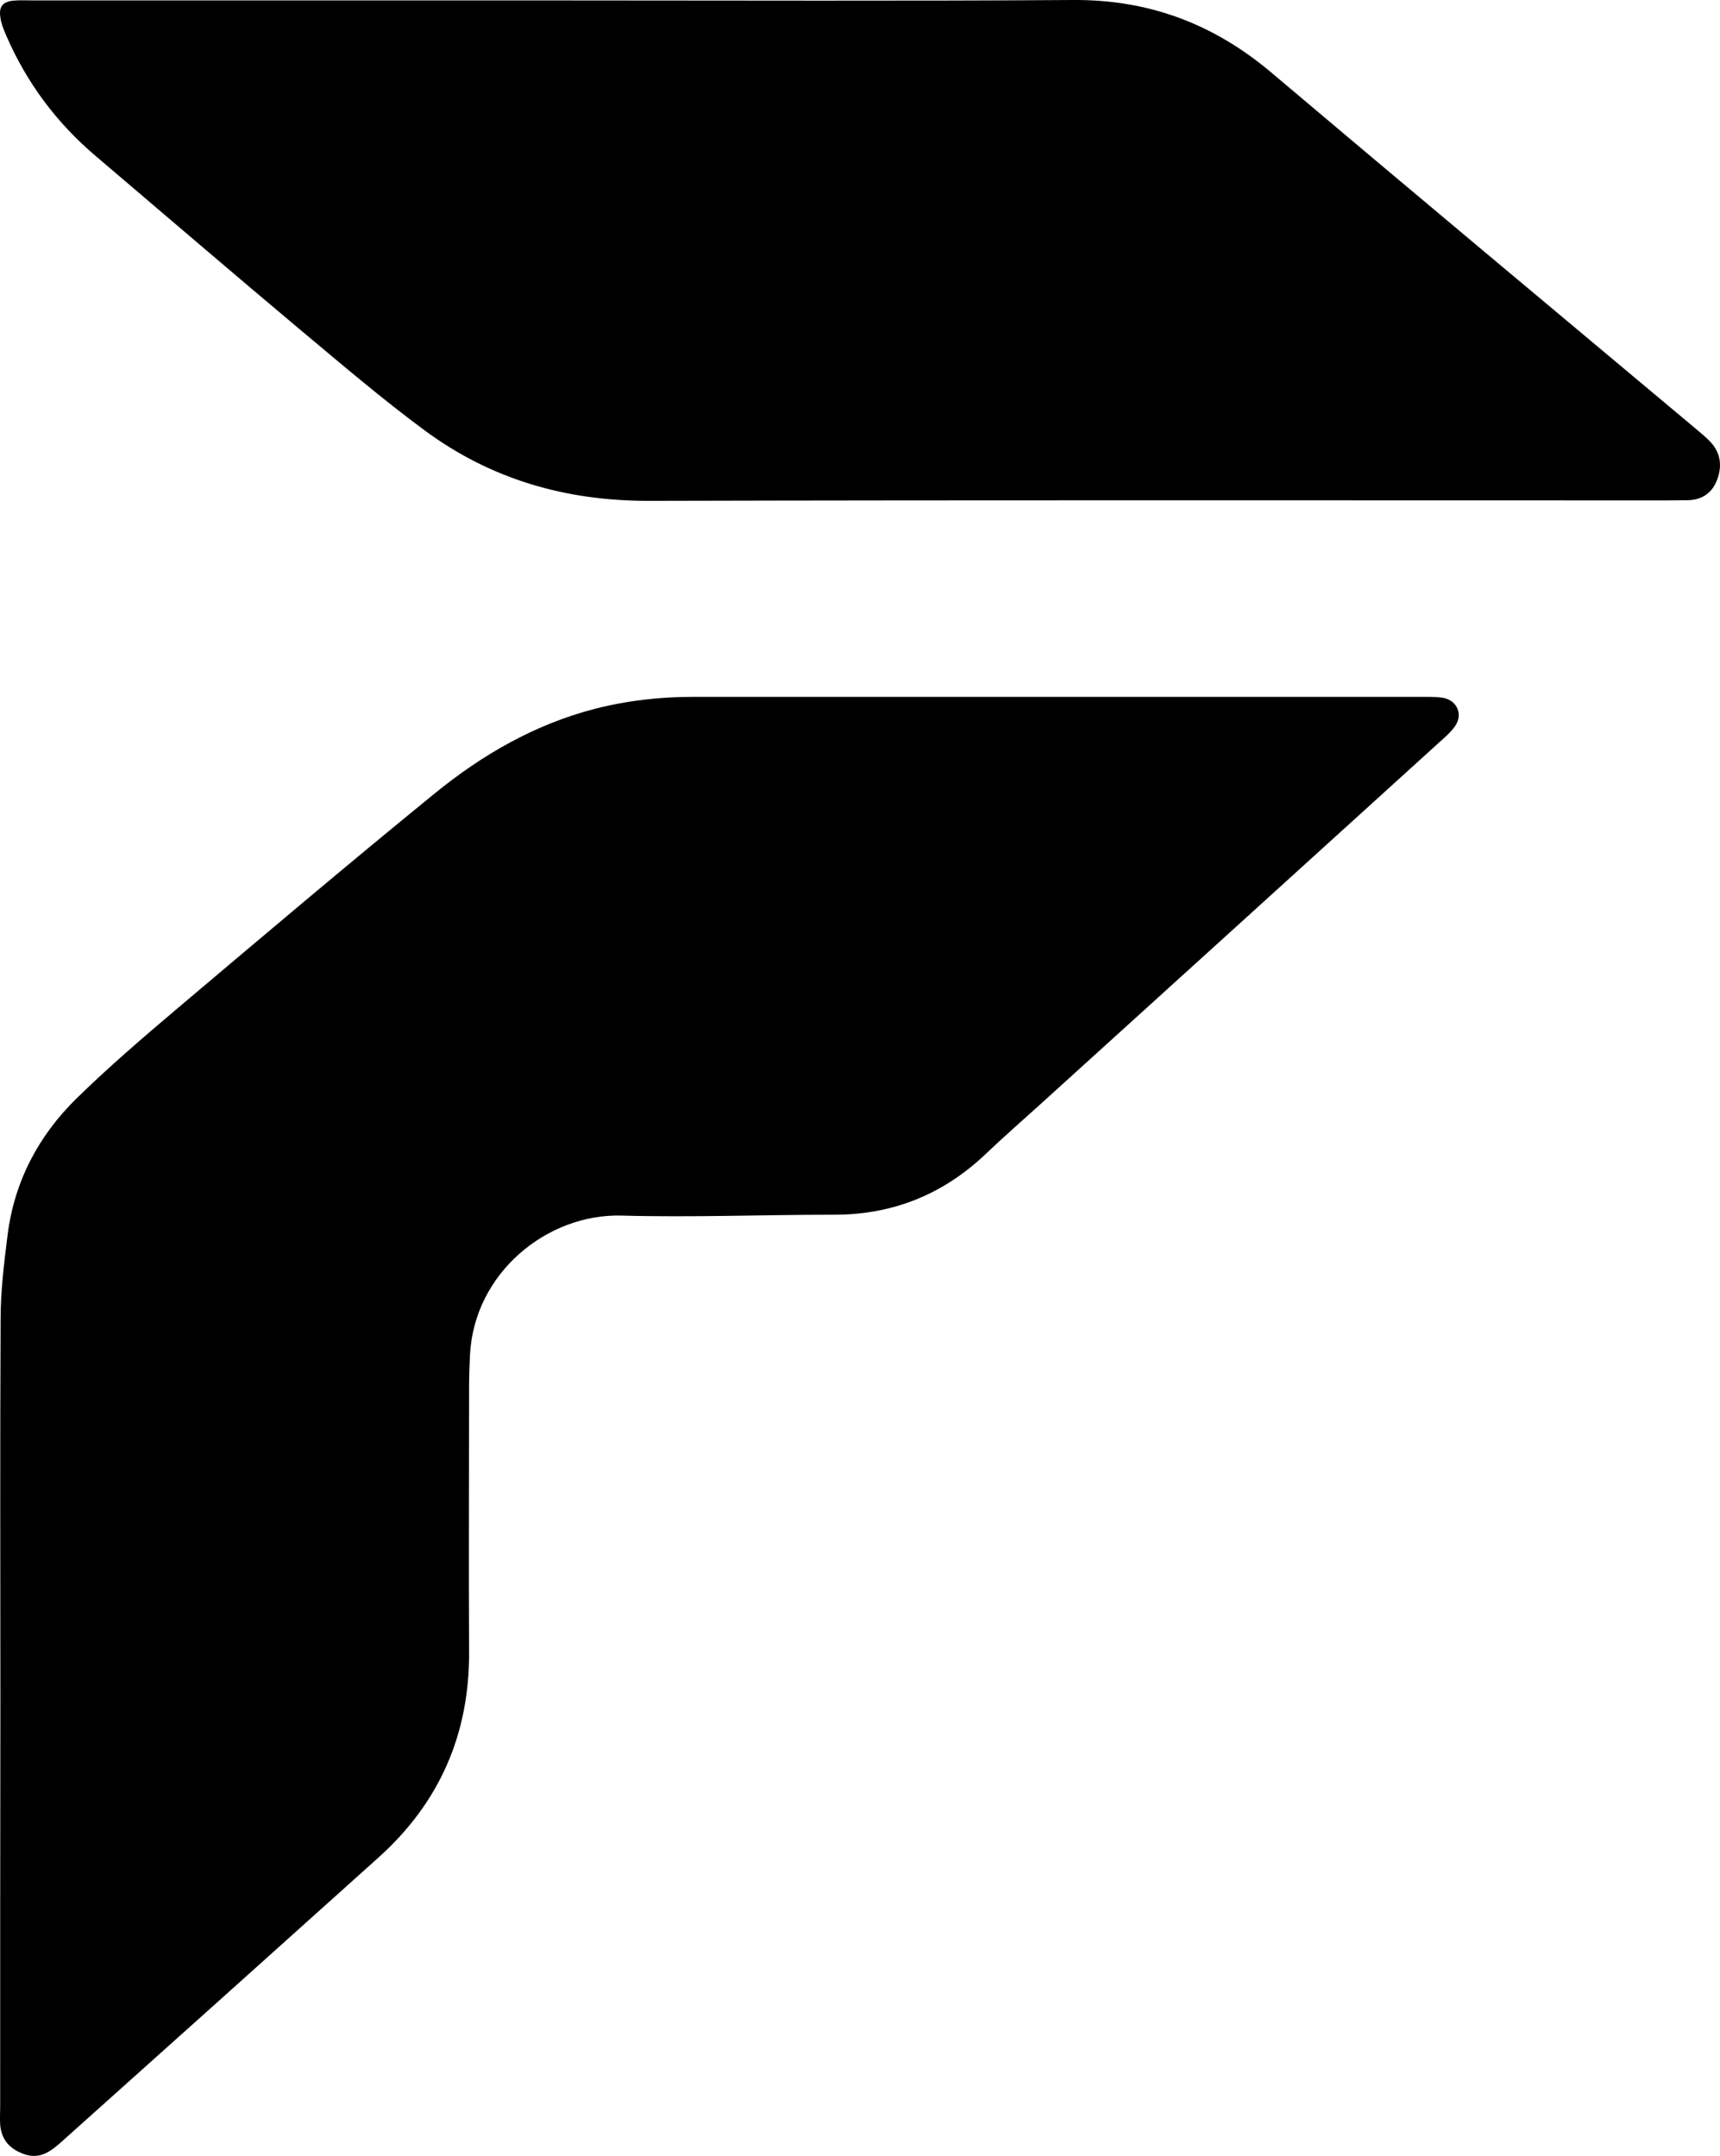
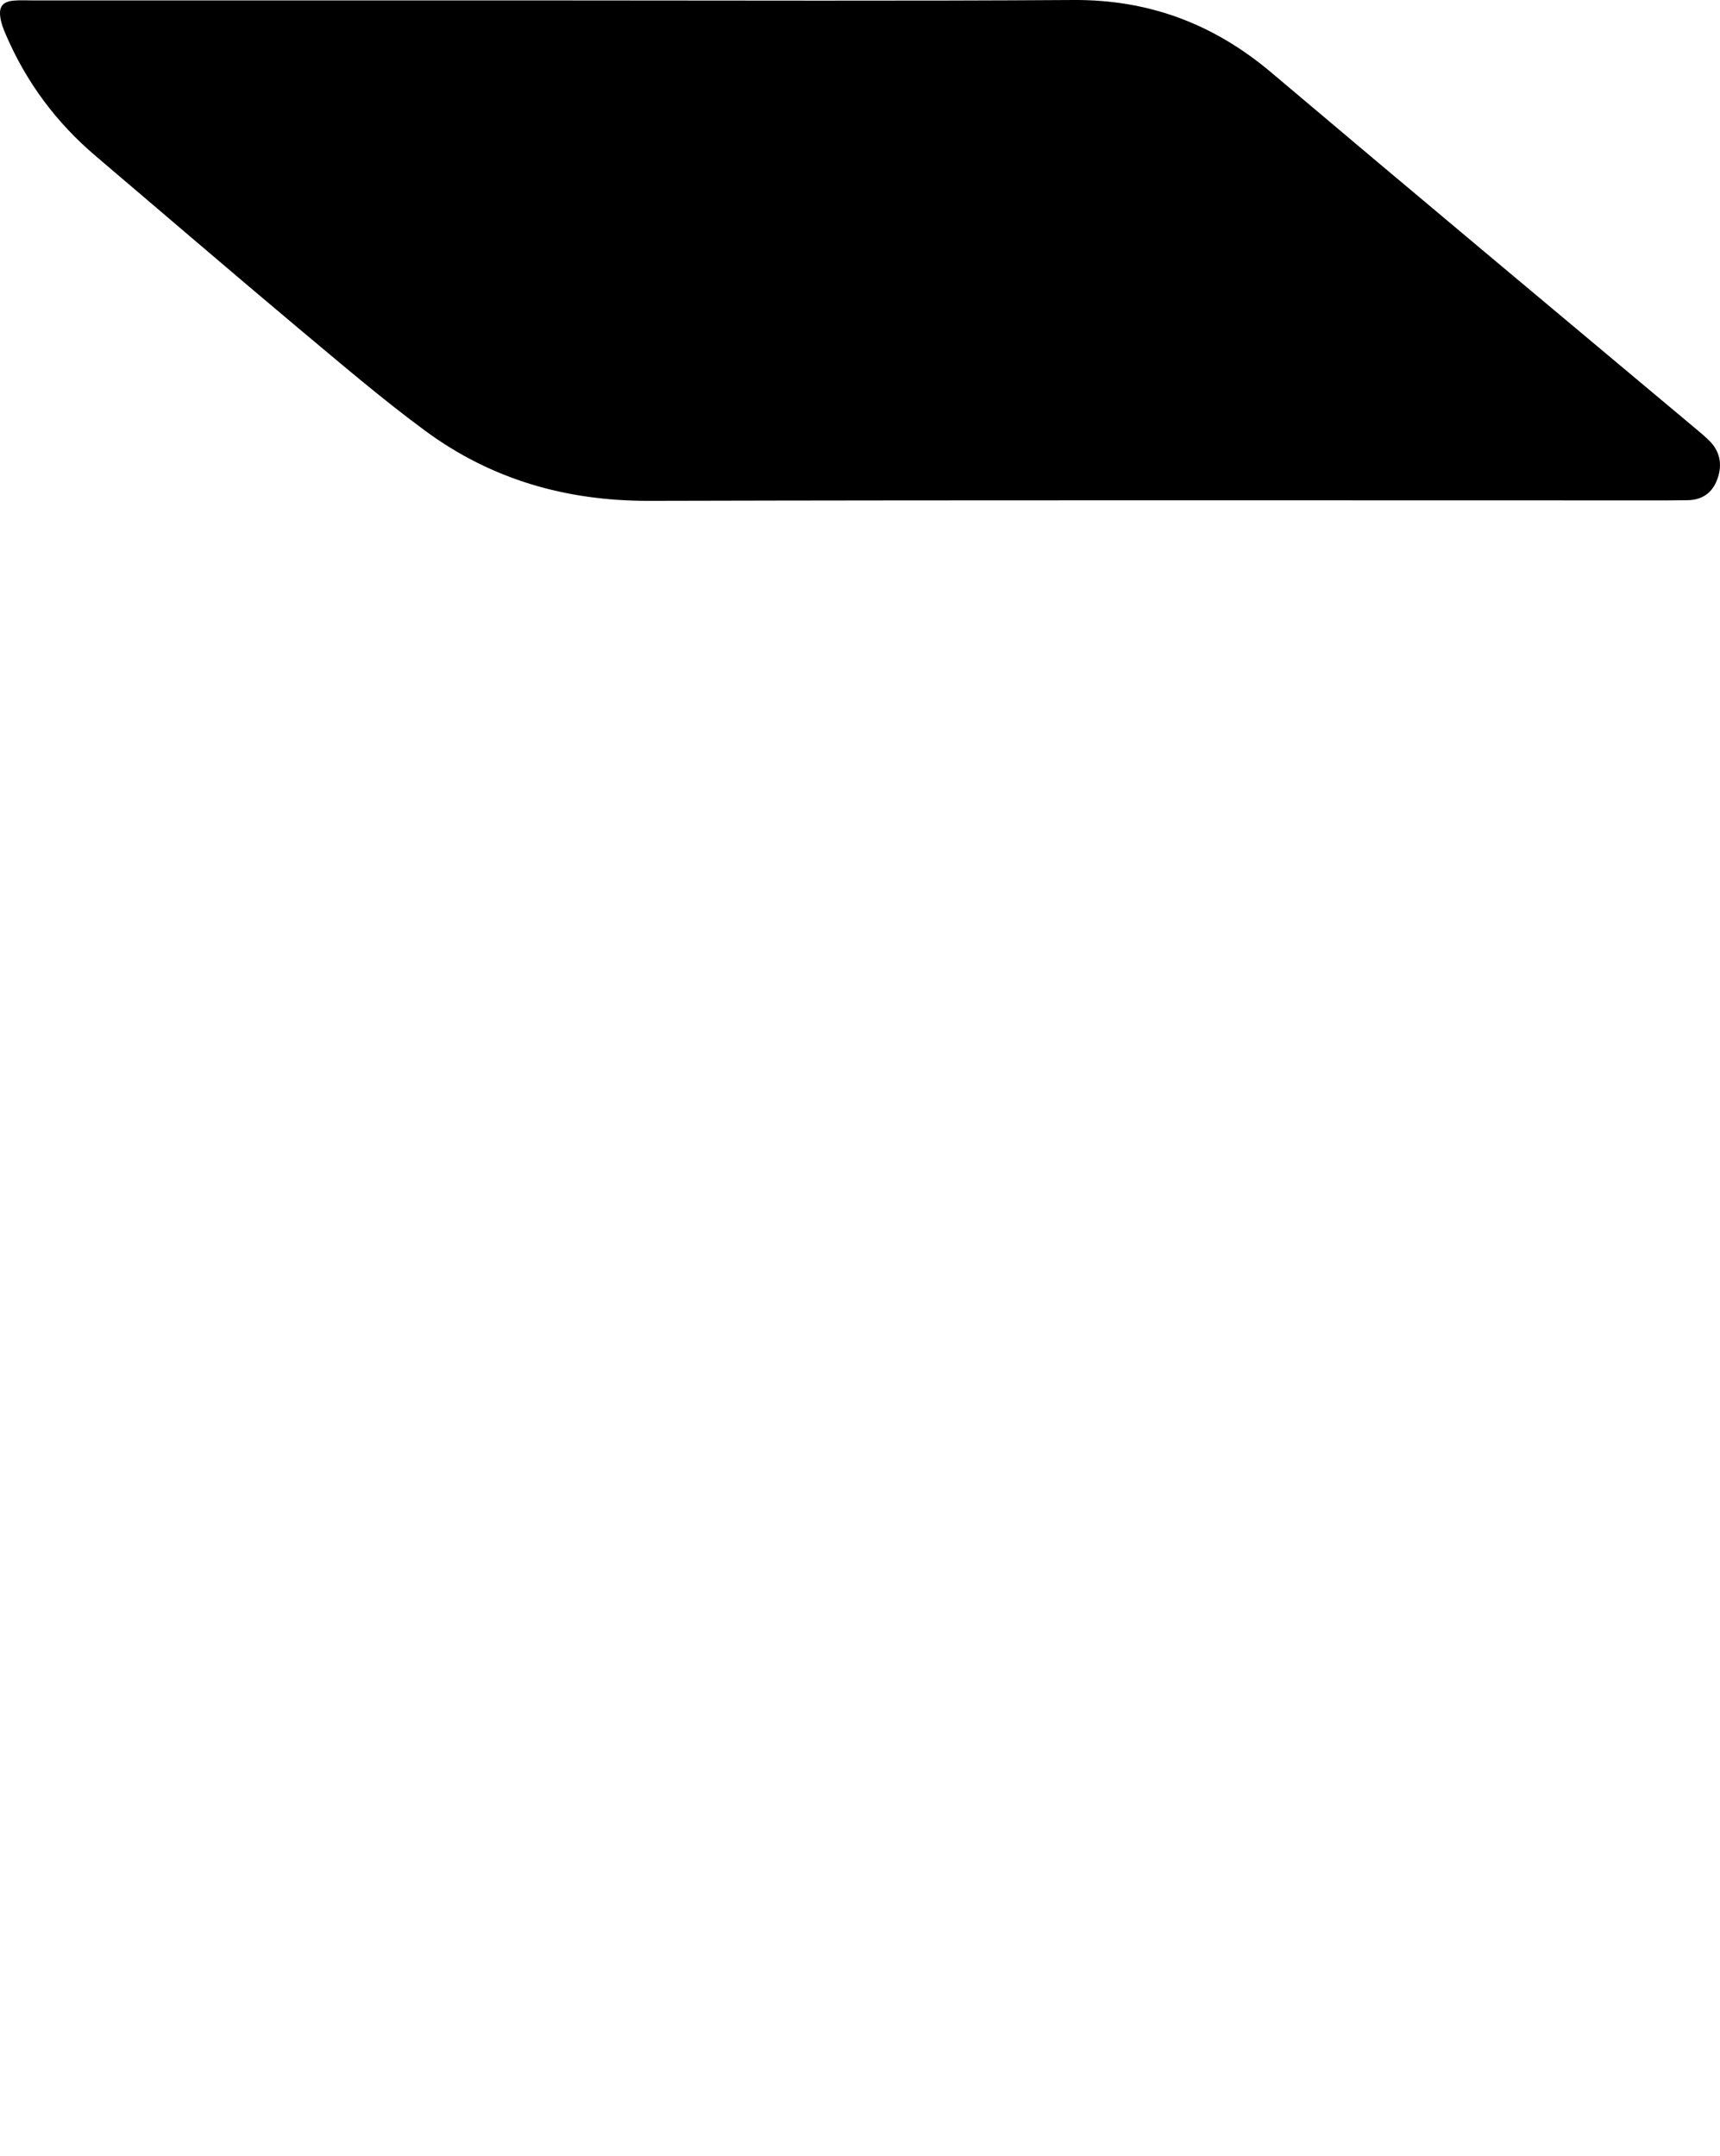
<svg xmlns="http://www.w3.org/2000/svg" width="47.879" height="60" viewBox="0 0 47.879 60" fill="currentColor">
  <defs>
    <style>
      svg {
        color: #000;
      }

      @media (prefers-color-scheme: dark) {
        svg {
          color: #fff;
        }
      }
    </style>
  </defs>
  <g>
-     <path d="M0.011,47.322C0.011,43.783,-0.001,40.245,0.017,36.701C0.017,35.924,0.114,35.148,0.211,34.372C0.398,32.885,1.068,31.610,2.131,30.569C3.030,29.690,3.984,28.872,4.944,28.059C7.317,26.055,9.689,24.046,12.098,22.084C13.420,21.007,14.887,20.158,16.566,19.725C17.459,19.496,18.365,19.394,19.283,19.394C26.081,19.394,32.879,19.394,39.677,19.394C39.846,19.394,40.027,19.394,40.190,19.424C40.576,19.508,40.727,19.899,40.498,20.218C40.389,20.369,40.244,20.501,40.099,20.628C36.429,23.961,32.758,27.289,29.087,30.617C28.538,31.116,27.976,31.604,27.439,32.115C26.250,33.246,24.843,33.812,23.195,33.806C21.227,33.806,19.258,33.884,17.296,33.830C15.232,33.776,13.191,35.425,13.082,37.723C13.070,38.006,13.058,38.295,13.058,38.578C13.058,41.033,13.046,43.488,13.058,45.944C13.076,48.248,12.243,50.168,10.522,51.708C7.600,54.332,4.678,56.956,1.750,59.573C1.430,59.862,1.110,60.127,0.627,59.934C0.253,59.790,0.036,59.531,0.005,59.128C-0.007,58.960,0.005,58.785,0.005,58.617C0.005,54.850,0.005,51.083,0.011,47.322Z" />
    <path d="M15.731,0.012C20.449,0.012,25.168,0.031,29.886,0.000C31.979,-0.012,33.774,0.661,35.375,2.007C39.299,5.324,43.247,8.616,47.183,11.914C47.328,12.036,47.480,12.159,47.614,12.299C47.911,12.618,47.941,12.997,47.789,13.376C47.650,13.725,47.371,13.915,46.983,13.921C46.789,13.921,46.601,13.927,46.407,13.927C36.952,13.927,27.497,13.915,18.042,13.939C15.755,13.939,13.681,13.346,11.843,11.994C10.637,11.106,9.496,10.127,8.344,9.166C6.440,7.569,4.560,5.954,2.667,4.345C1.576,3.421,0.739,2.301,0.169,0.979C0.102,0.826,0.035,0.661,0.011,0.490C-0.037,0.190,0.072,0.049,0.369,0.018C0.557,0.000,0.751,0.012,0.945,0.012C5.876,0.012,10.800,0.012,15.731,0.012Z" />
  </g>
</svg>